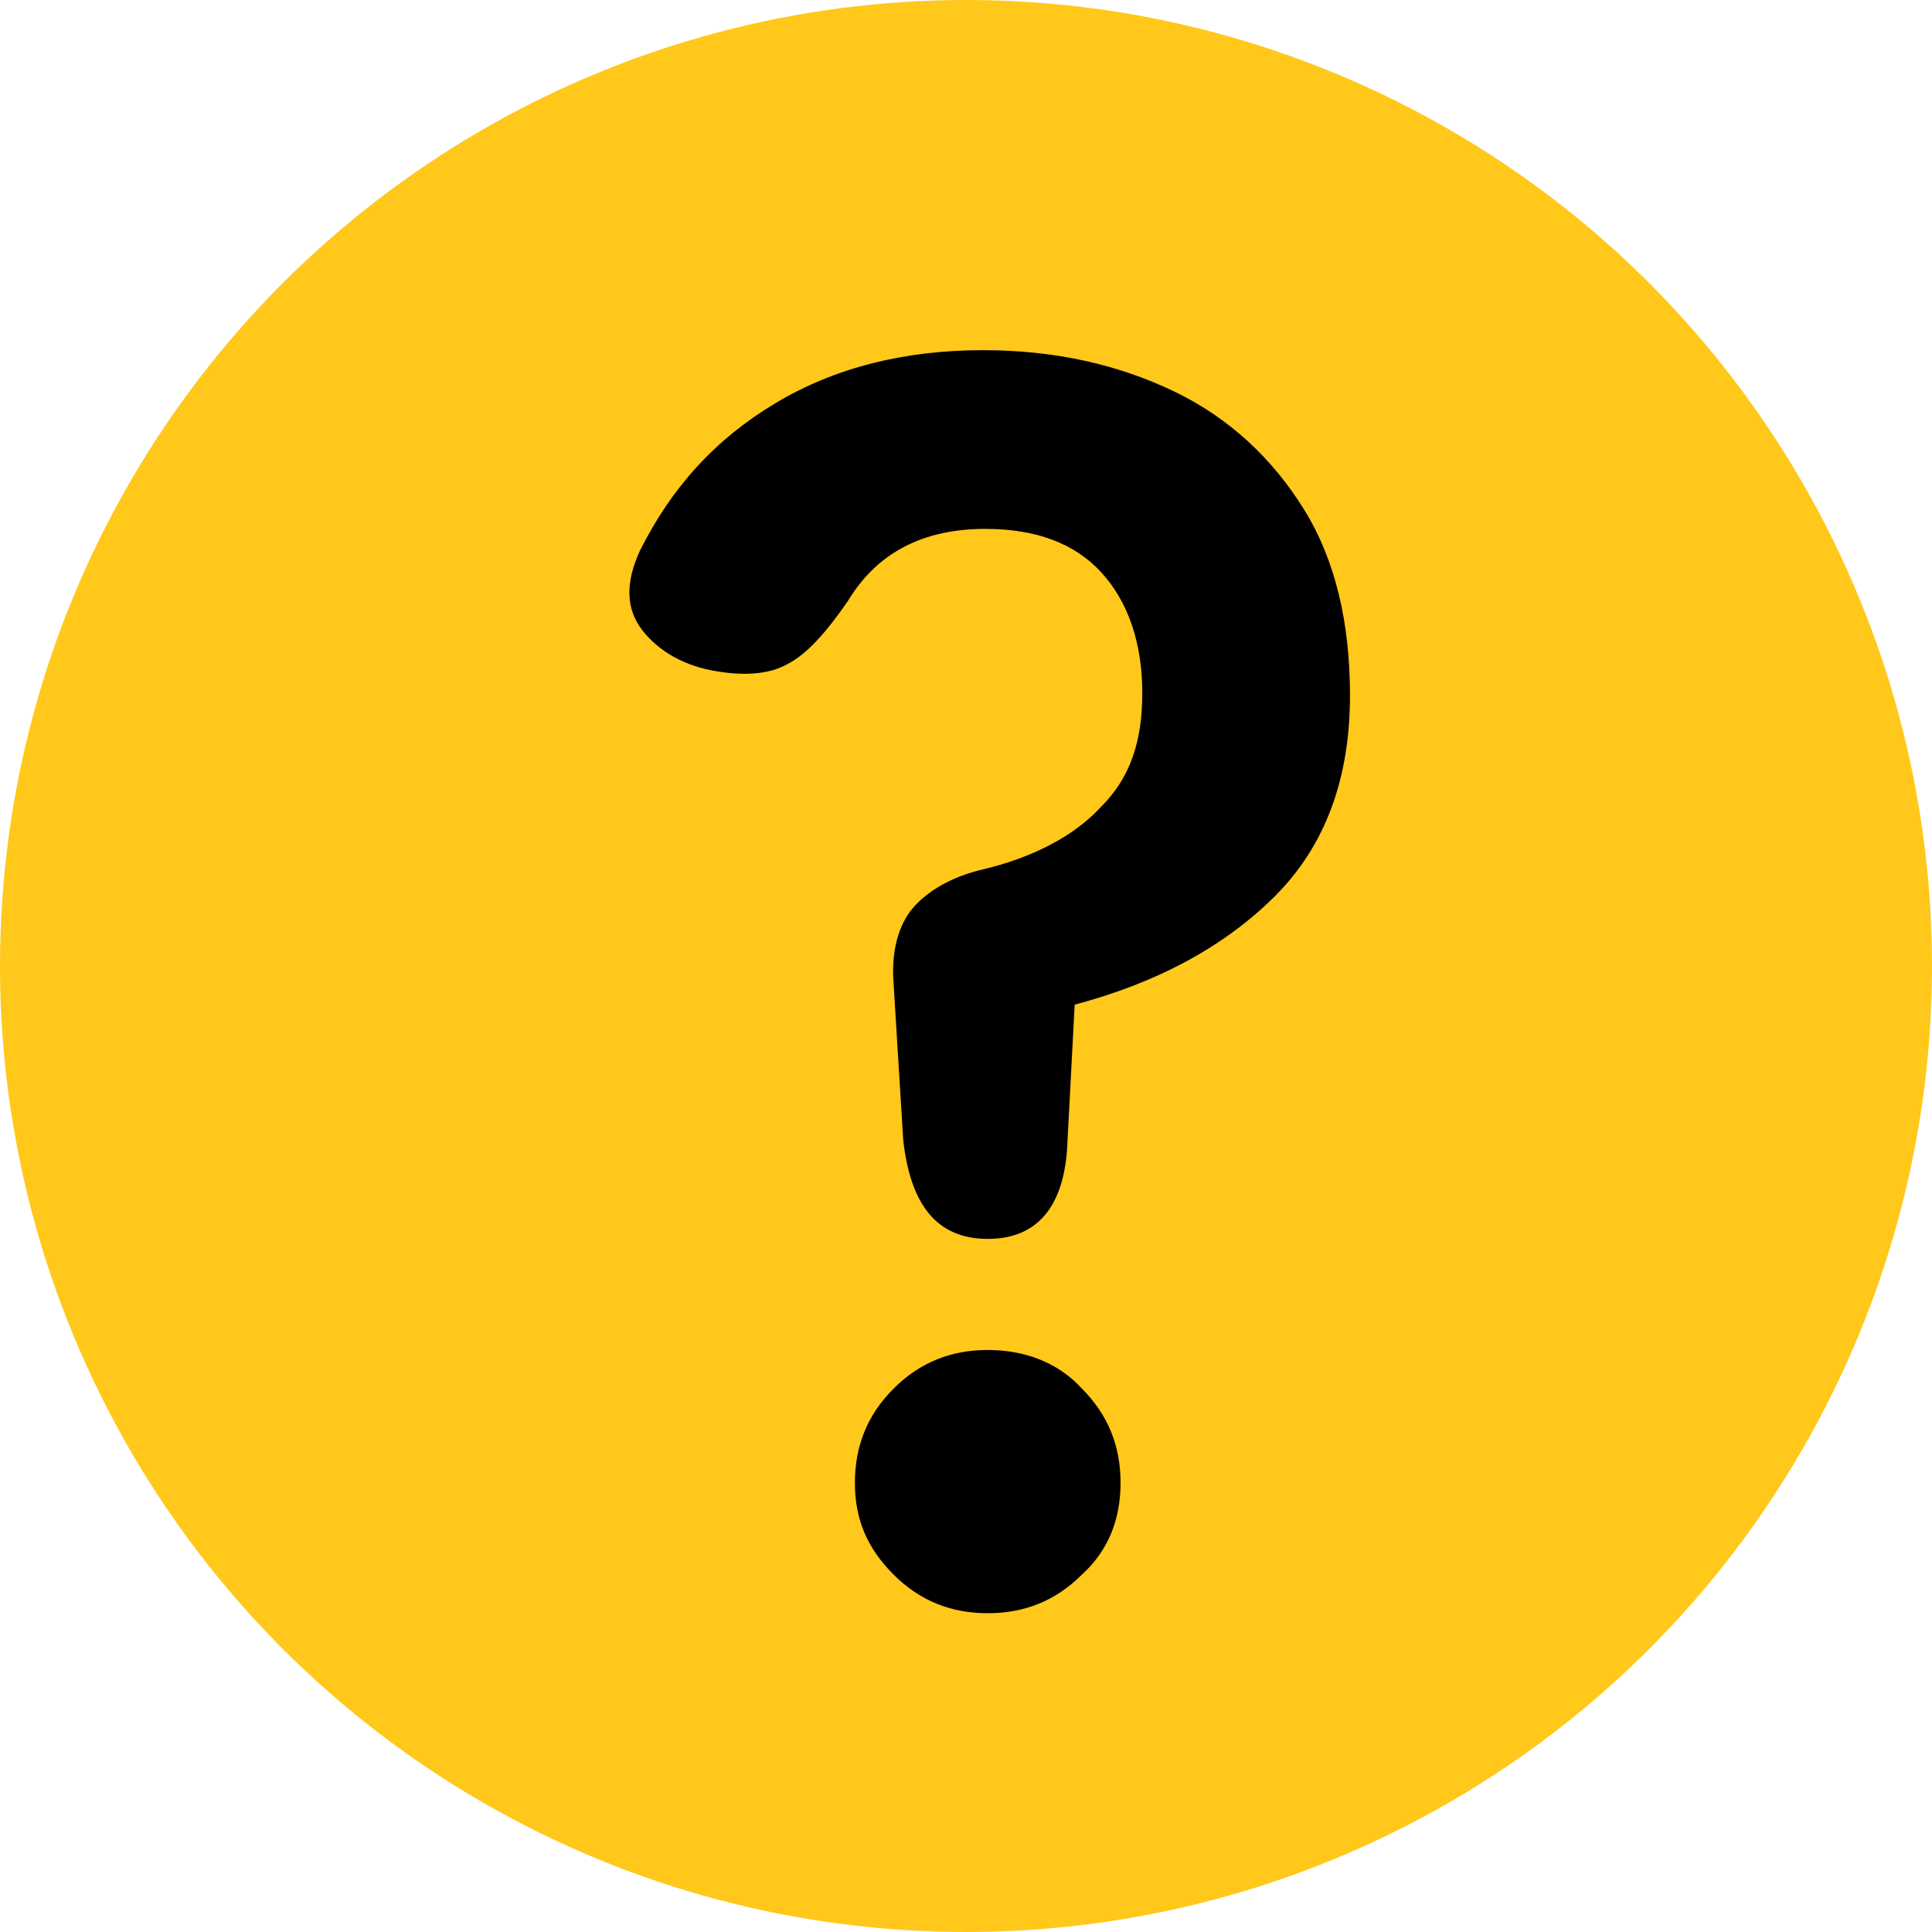
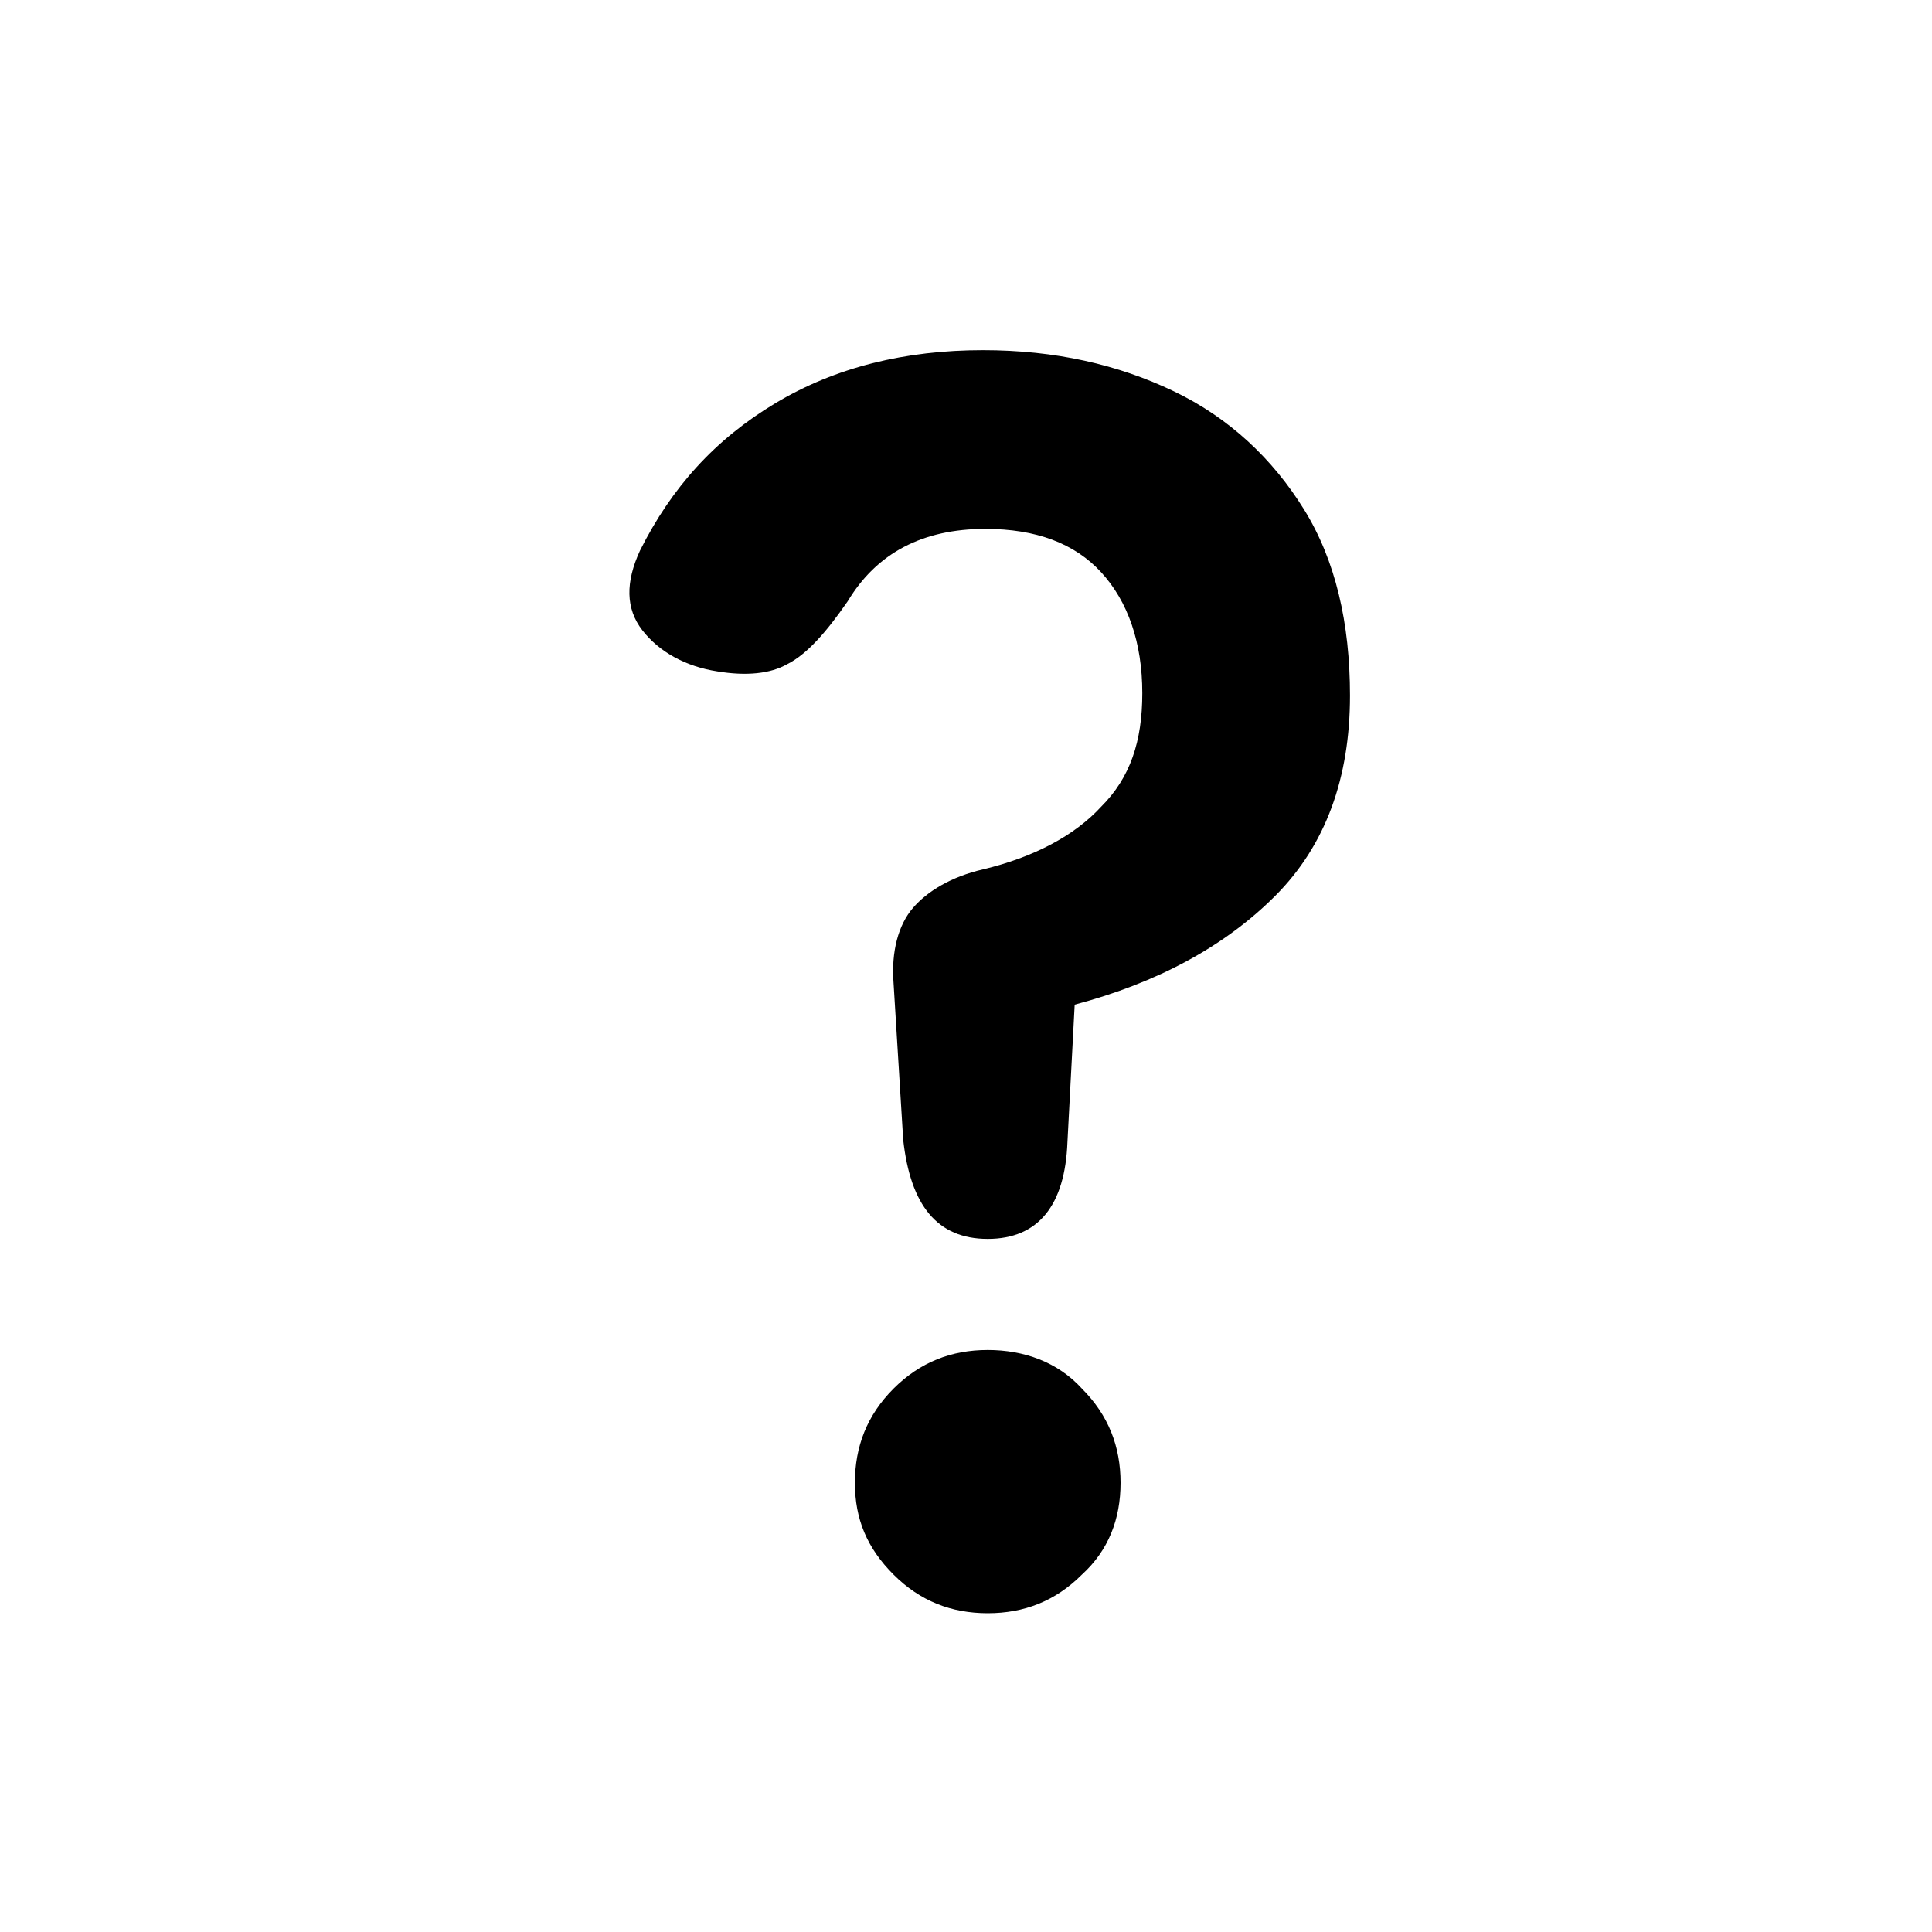
<svg xmlns="http://www.w3.org/2000/svg" version="1.1" id="レイヤー_1" x="0px" y="0px" viewBox="0 0 80 80" style="enable-background:new 0 0 80 80;" xml:space="preserve">
  <style type="text/css">
	.st0{fill:#FFC81A;}
</style>
  <g>
-     <circle class="st0" cx="40" cy="40" r="40" />
    <g>
      <path d="M40.9,51.3c-2.1,0-3.2-1.4-3.5-4.1L37,40.7c-0.1-1.3,0.2-2.4,0.8-3.1c0.6-0.7,1.6-1.3,2.9-1.6c2.1-0.5,3.8-1.4,4.9-2.6    c1.2-1.2,1.7-2.7,1.7-4.7c0-2.1-0.6-3.8-1.7-5c-1.1-1.2-2.7-1.8-4.8-1.8c-2.6,0-4.5,1-5.7,3c-0.9,1.3-1.7,2.2-2.5,2.6    c-0.7,0.4-1.7,0.5-2.9,0.3c-1.3-0.2-2.4-0.8-3.1-1.7c-0.7-0.9-0.7-2-0.1-3.3c1.3-2.6,3.1-4.6,5.6-6.1c2.5-1.5,5.4-2.2,8.6-2.2    c3,0,5.6,0.6,7.9,1.7c2.3,1.1,4.1,2.8,5.4,4.9c1.3,2.1,1.9,4.7,1.9,7.7c0,3.4-1,6.2-3.1,8.3c-2.1,2.1-4.9,3.6-8.3,4.5l-0.3,5.7    C44.1,49.9,43,51.3,40.9,51.3z M40.9,66.8c-1.5,0-2.8-0.5-3.9-1.6c-1.1-1.1-1.6-2.3-1.6-3.8c0-1.5,0.5-2.8,1.6-3.9    c1.1-1.1,2.4-1.6,3.9-1.6c1.5,0,2.9,0.5,3.9,1.6c1.1,1.1,1.6,2.4,1.6,3.9c0,1.5-0.5,2.8-1.6,3.8C43.7,66.3,42.4,66.8,40.9,66.8z" />
    </g>
  </g>
</svg>